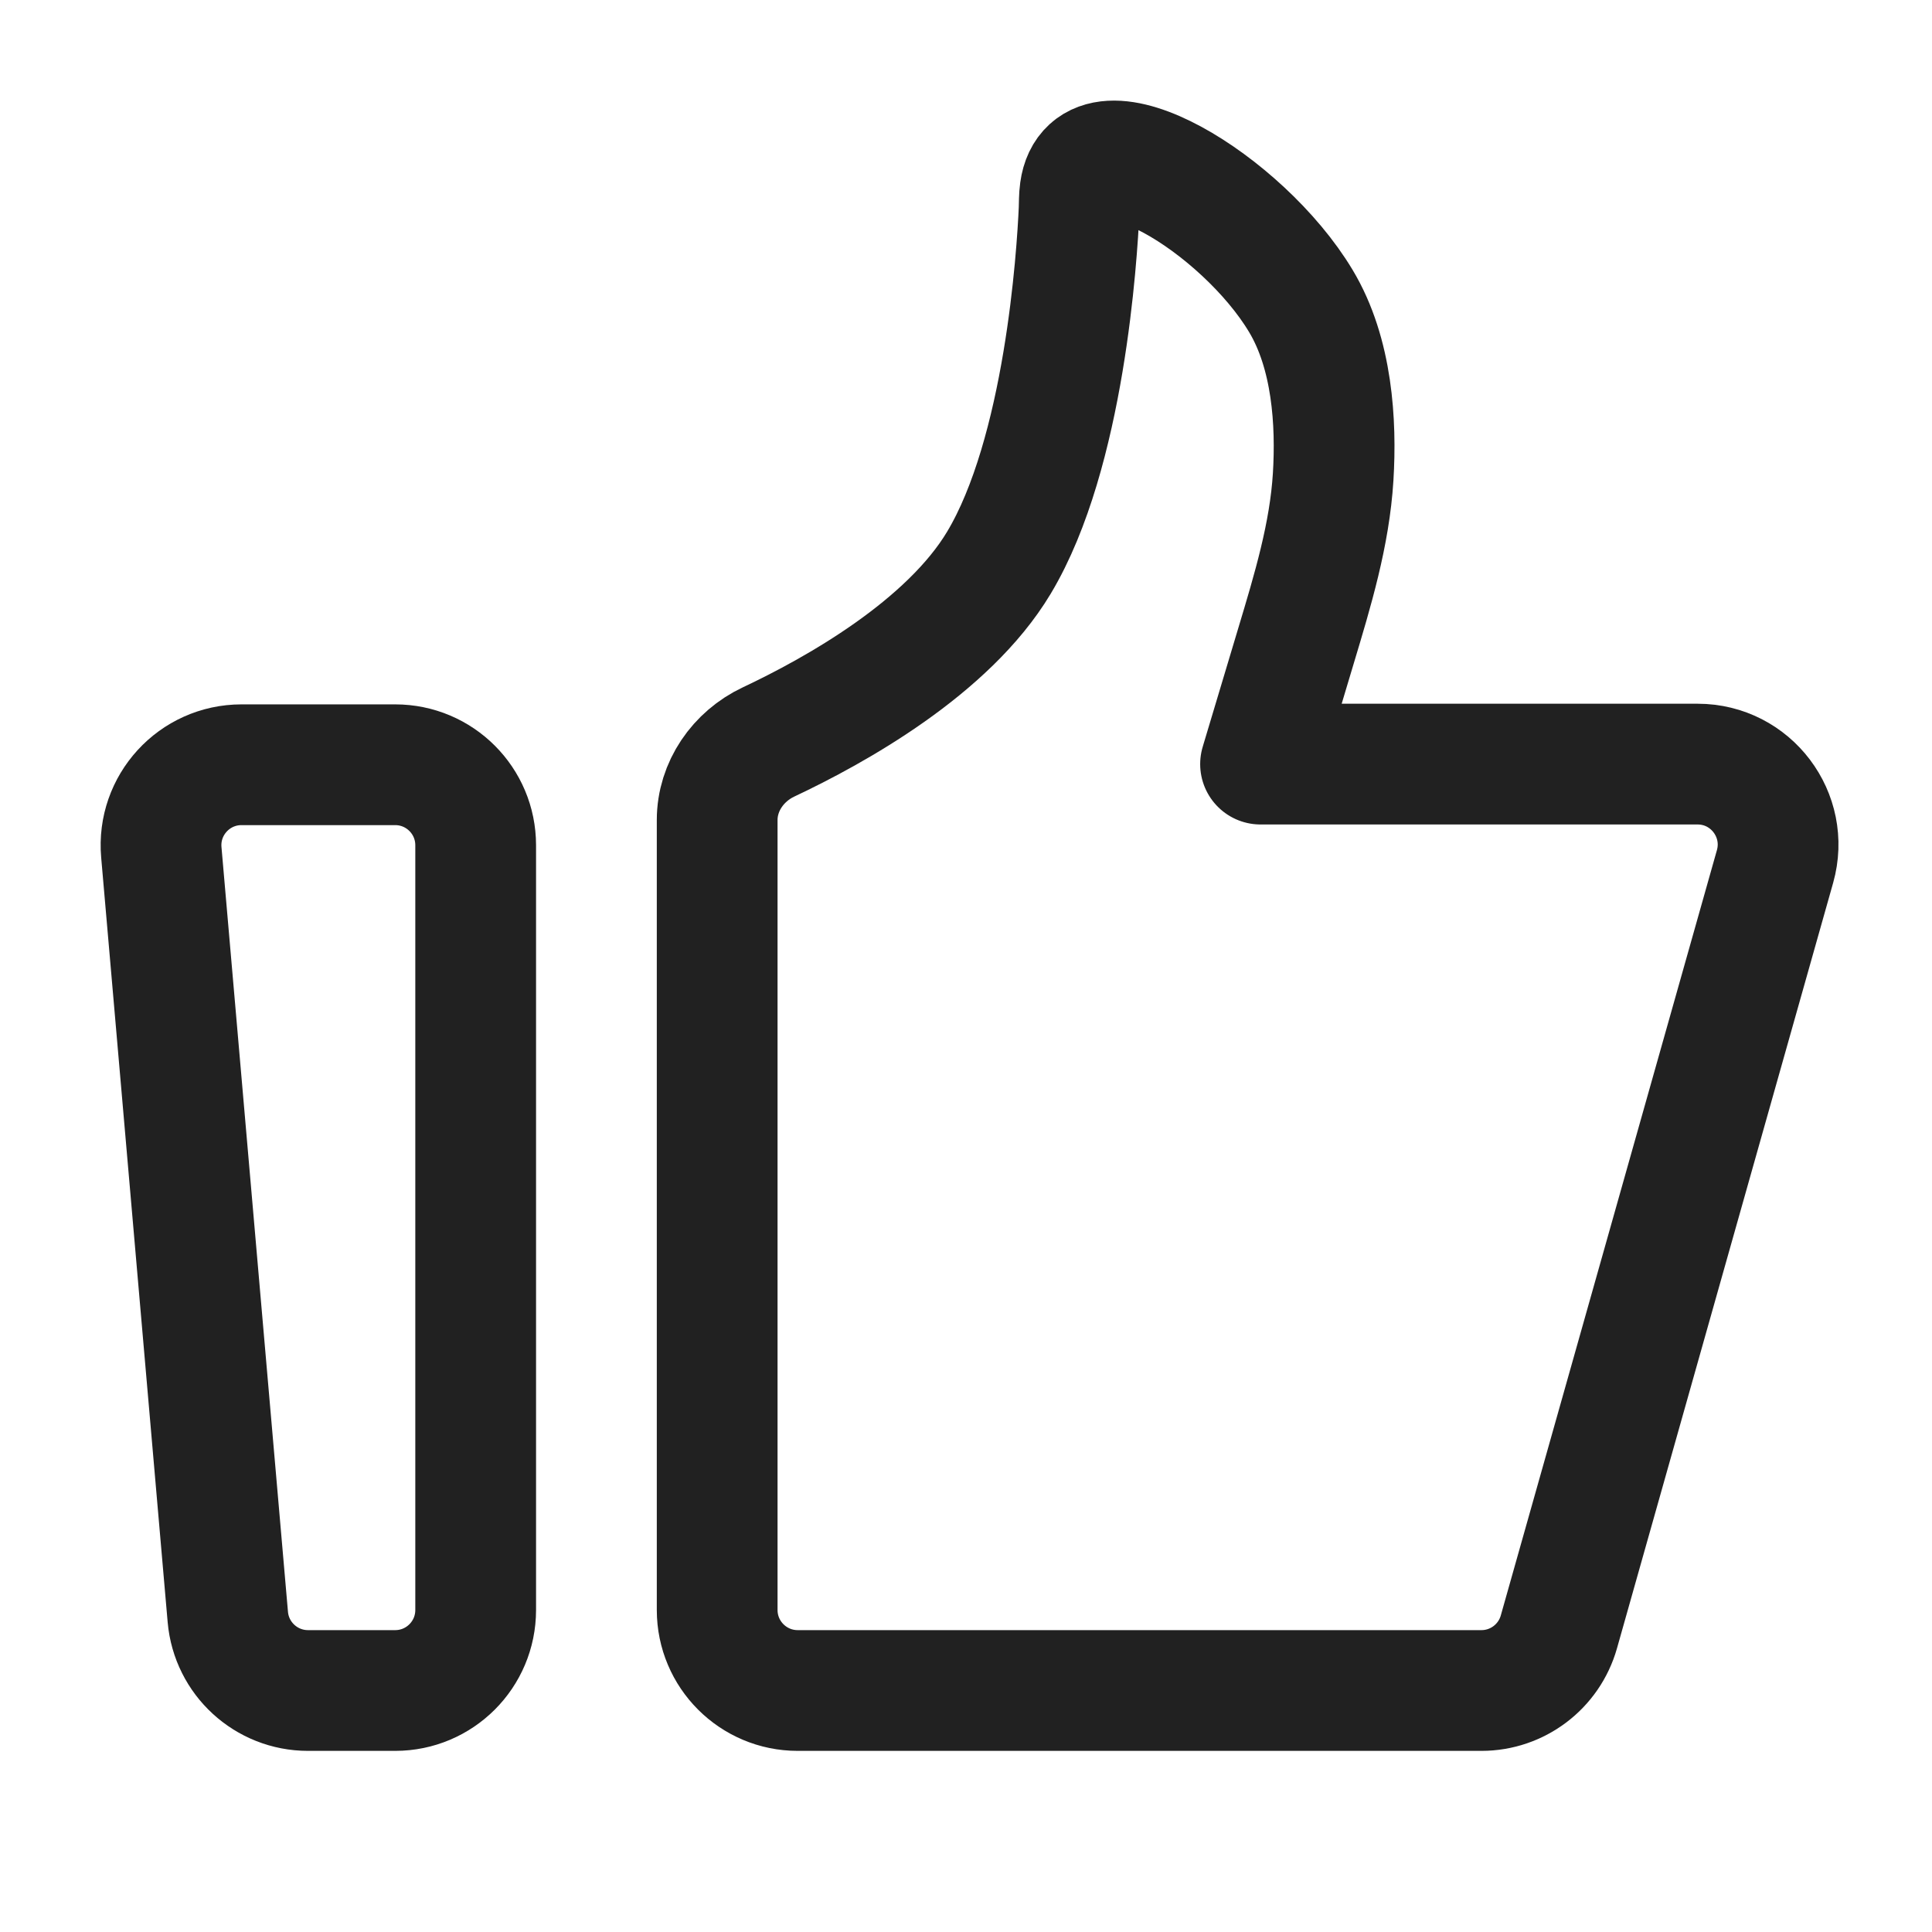
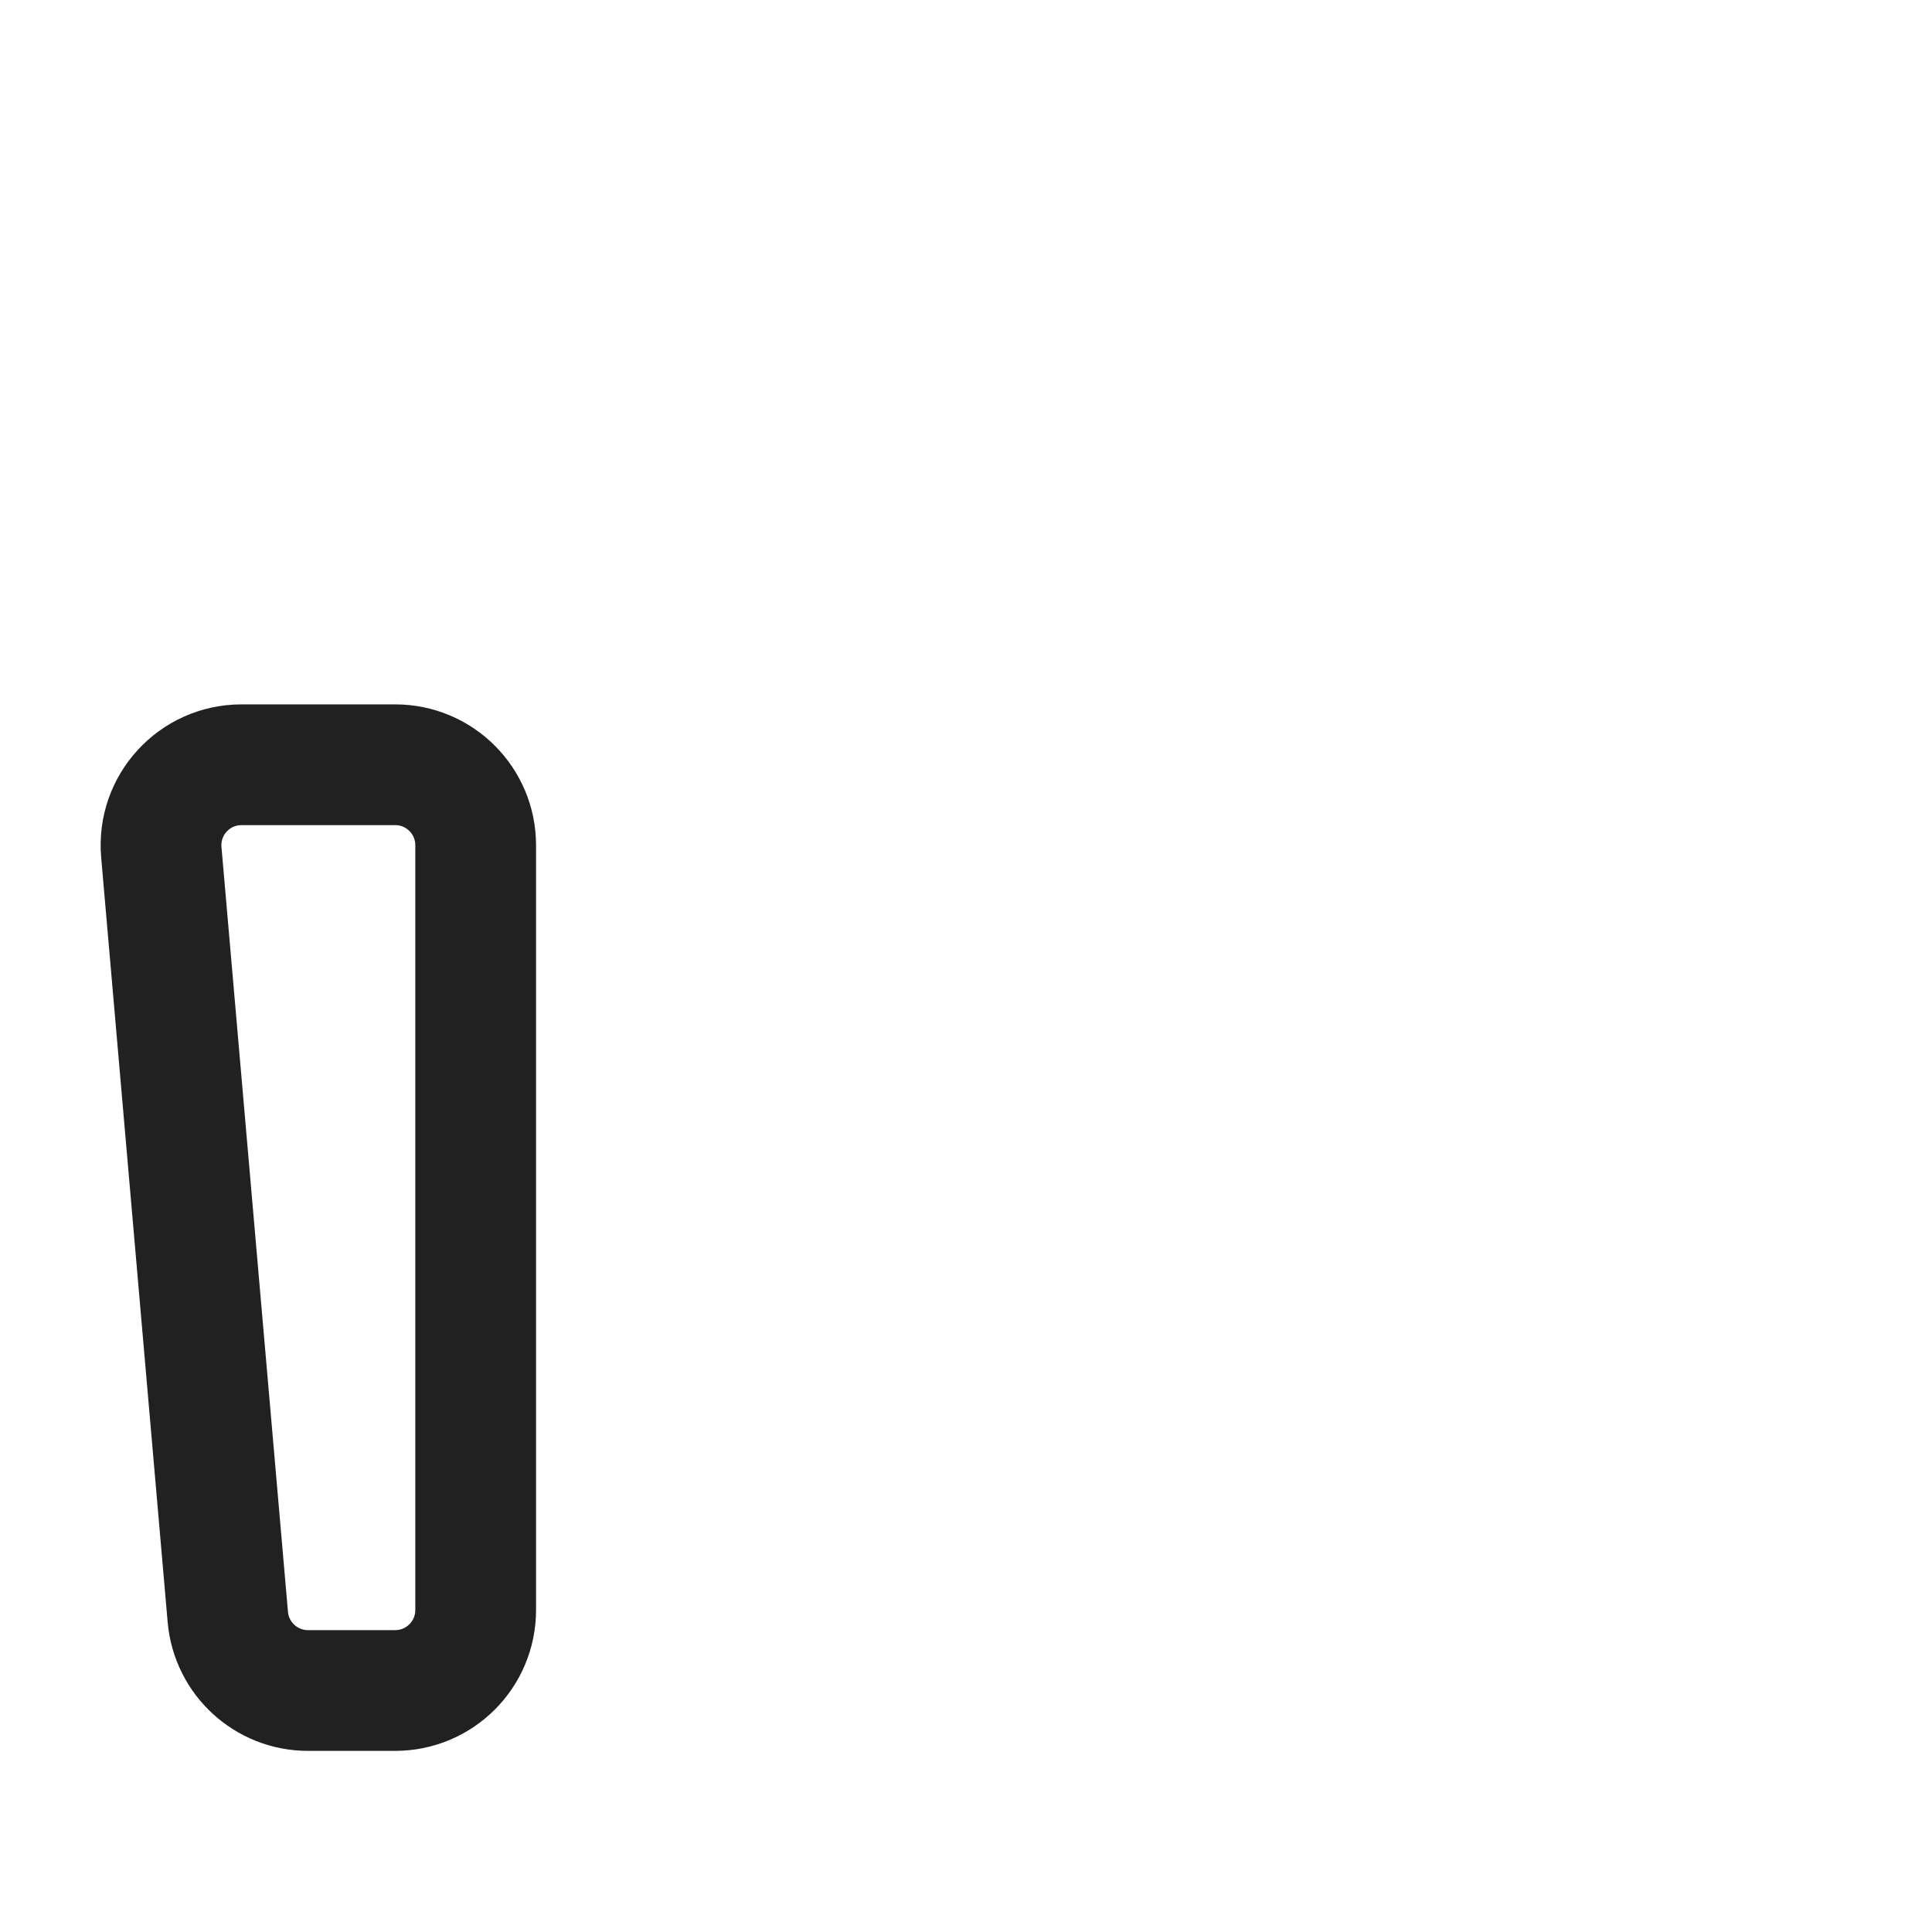
<svg xmlns="http://www.w3.org/2000/svg" width="800px" height="800px" viewBox="0 0 24 24" version="1.1">
  <title />
  <g fill="none" fill-rule="evenodd" id="页面-1" stroke="none" stroke-linecap="round" stroke-linejoin="round" stroke-width="1">
    <g id="导航图标" stroke="#212121" stroke-width="1.5" transform="translate(-250, -142)">
      <g id="投票" transform="translate(250, 142)">
        <g id="编组" transform="translate(2, 2)">
          <path d="M0.004,8.587 C-0.047,8.002 0.414,7.5 1,7.5 L2.909,7.5 C3.462,7.5 3.909,7.948 3.909,8.5 L3.909,18 C3.909,18.552 3.462,19 2.909,19 L1.826,19 C1.307,19 0.875,18.603 0.83,18.087 L0.004,8.587 Z" id="路径" />
-           <path d="M6.909,8.187 C6.909,7.769 7.169,7.395 7.547,7.217 C8.371,6.829 9.776,6.047 10.409,4.99 C11.226,3.628 11.38,1.168 11.405,0.604 C11.408,0.525 11.406,0.447 11.417,0.368 C11.552,-0.608 13.436,0.532 14.159,1.738 C14.552,2.392 14.602,3.252 14.561,3.923 C14.517,4.641 14.306,5.335 14.099,6.024 L13.659,7.492 L19.088,7.492 C19.751,7.492 20.23,8.126 20.05,8.764 L17.365,18.272 C17.243,18.703 16.85,19 16.403,19 L7.909,19 C7.357,19 6.909,18.552 6.909,18 L6.909,8.187 Z" id="路径" />
        </g>
      </g>
    </g>
  </g>
</svg>